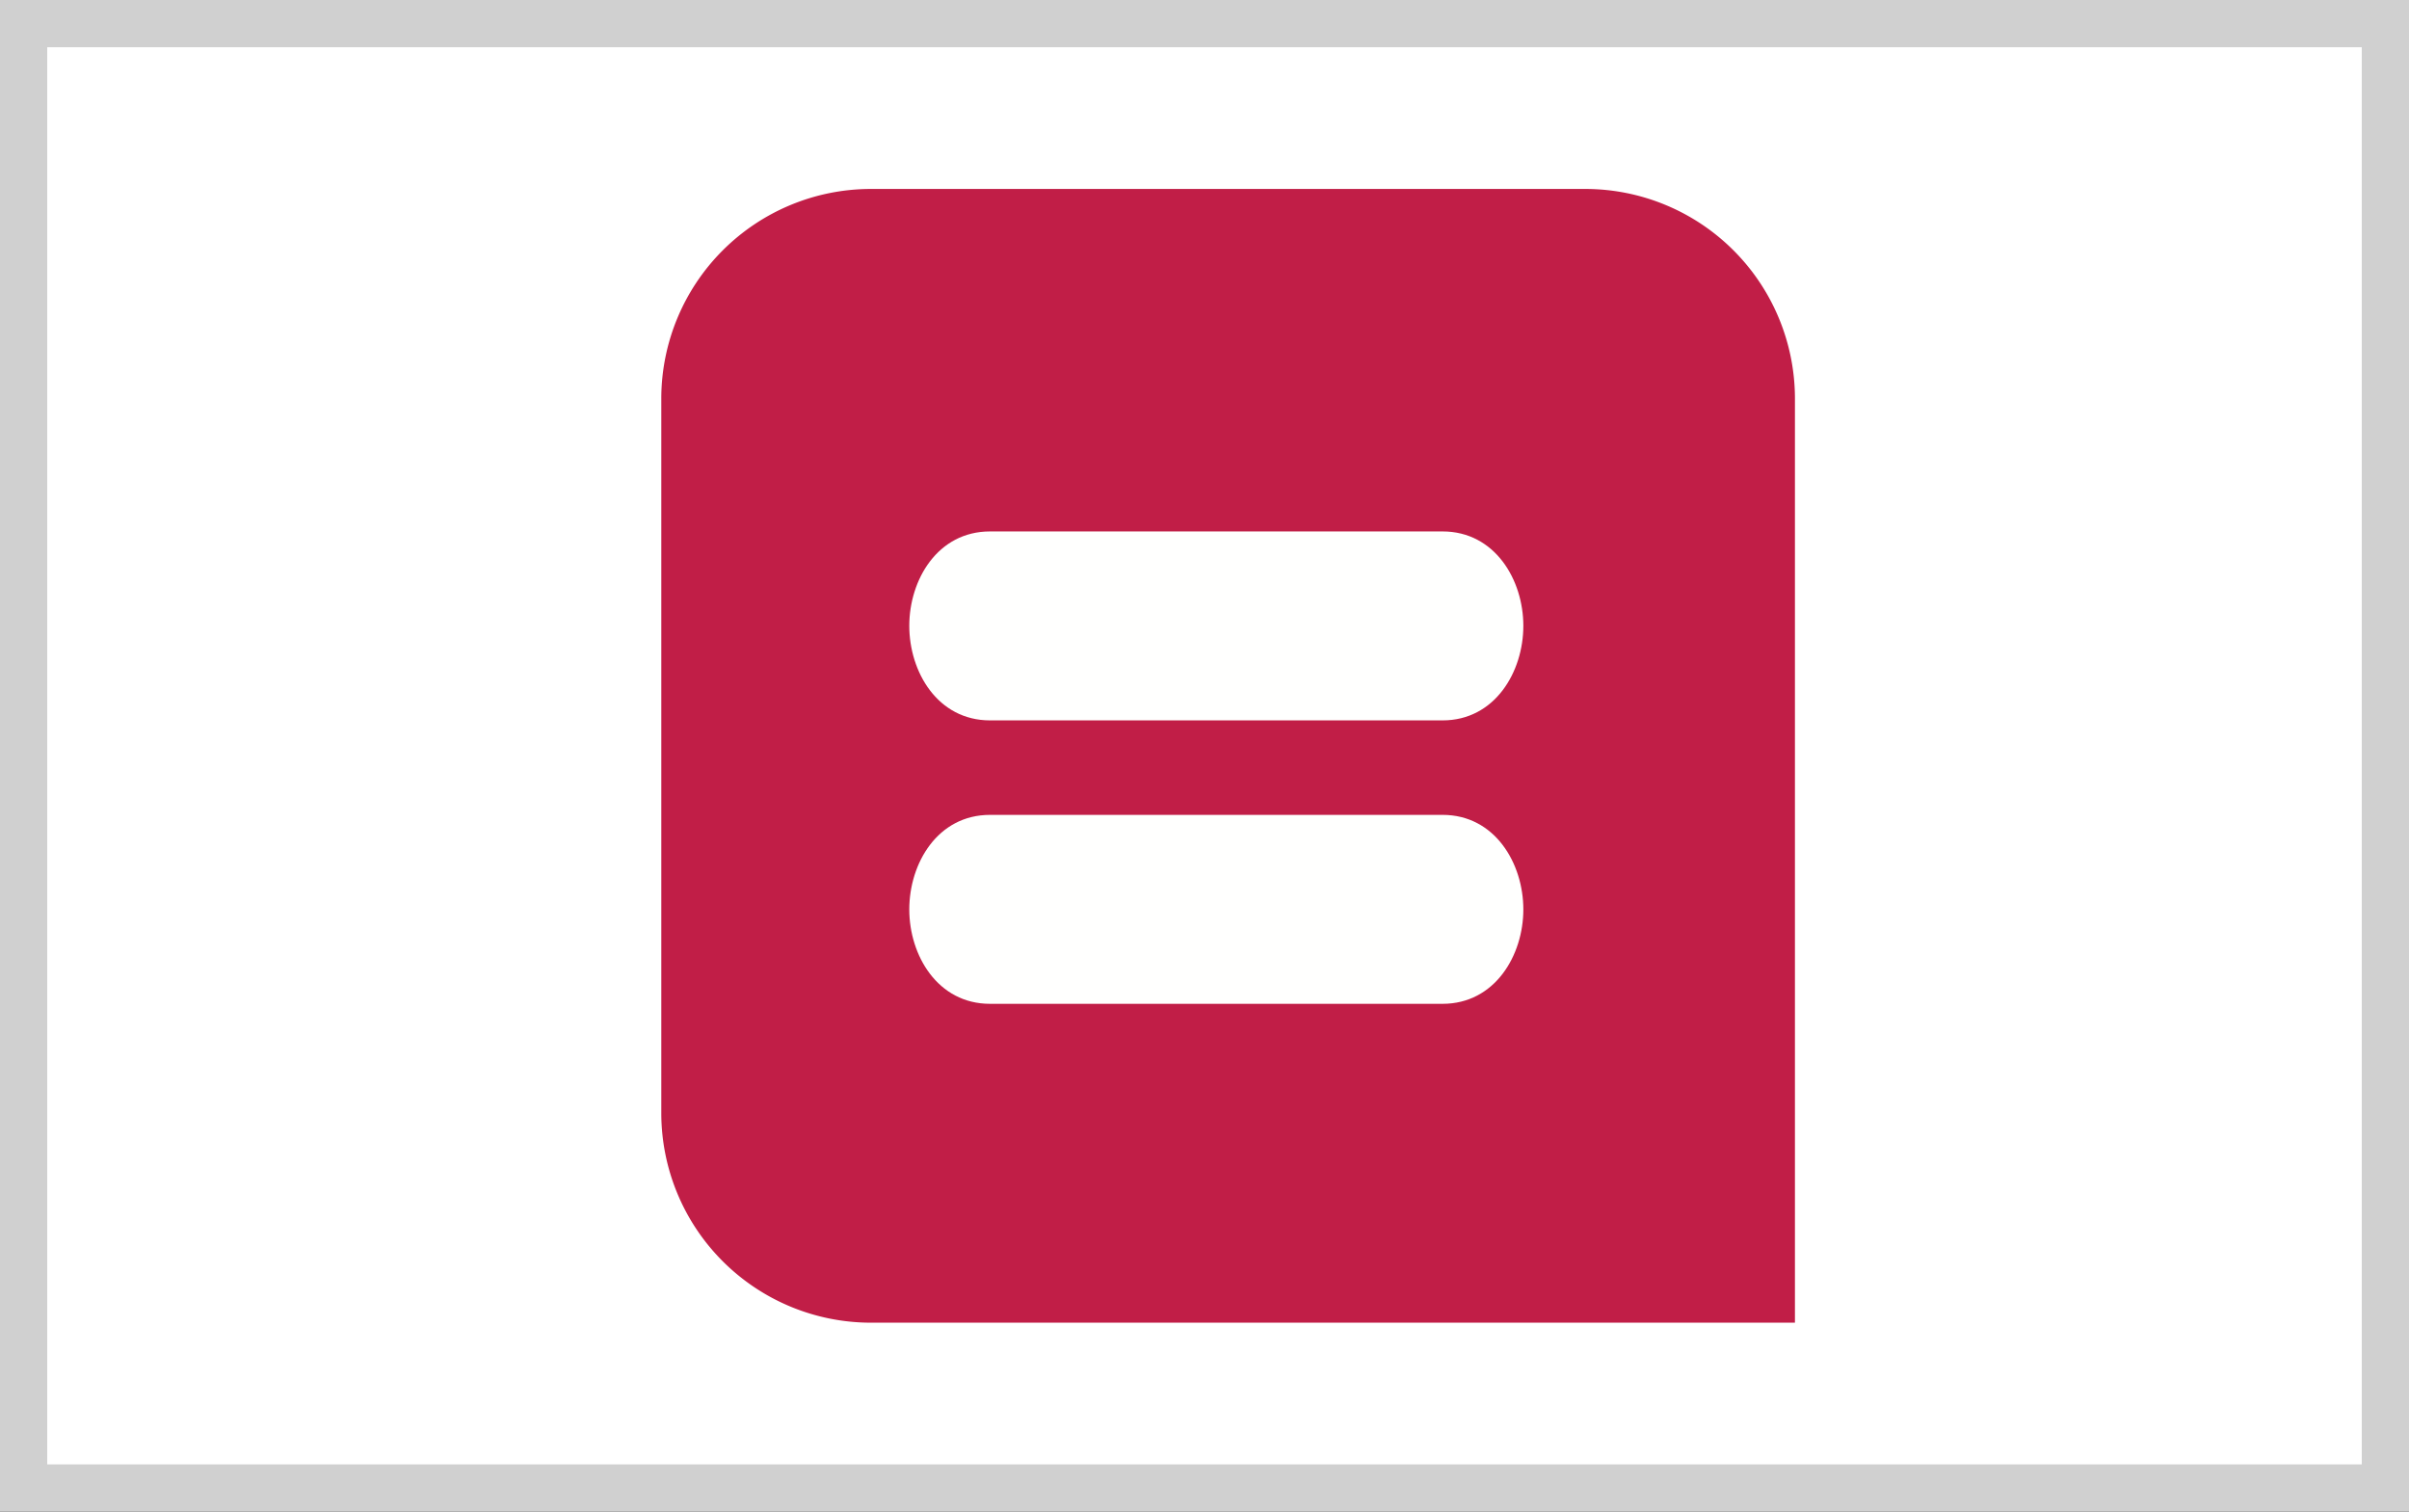
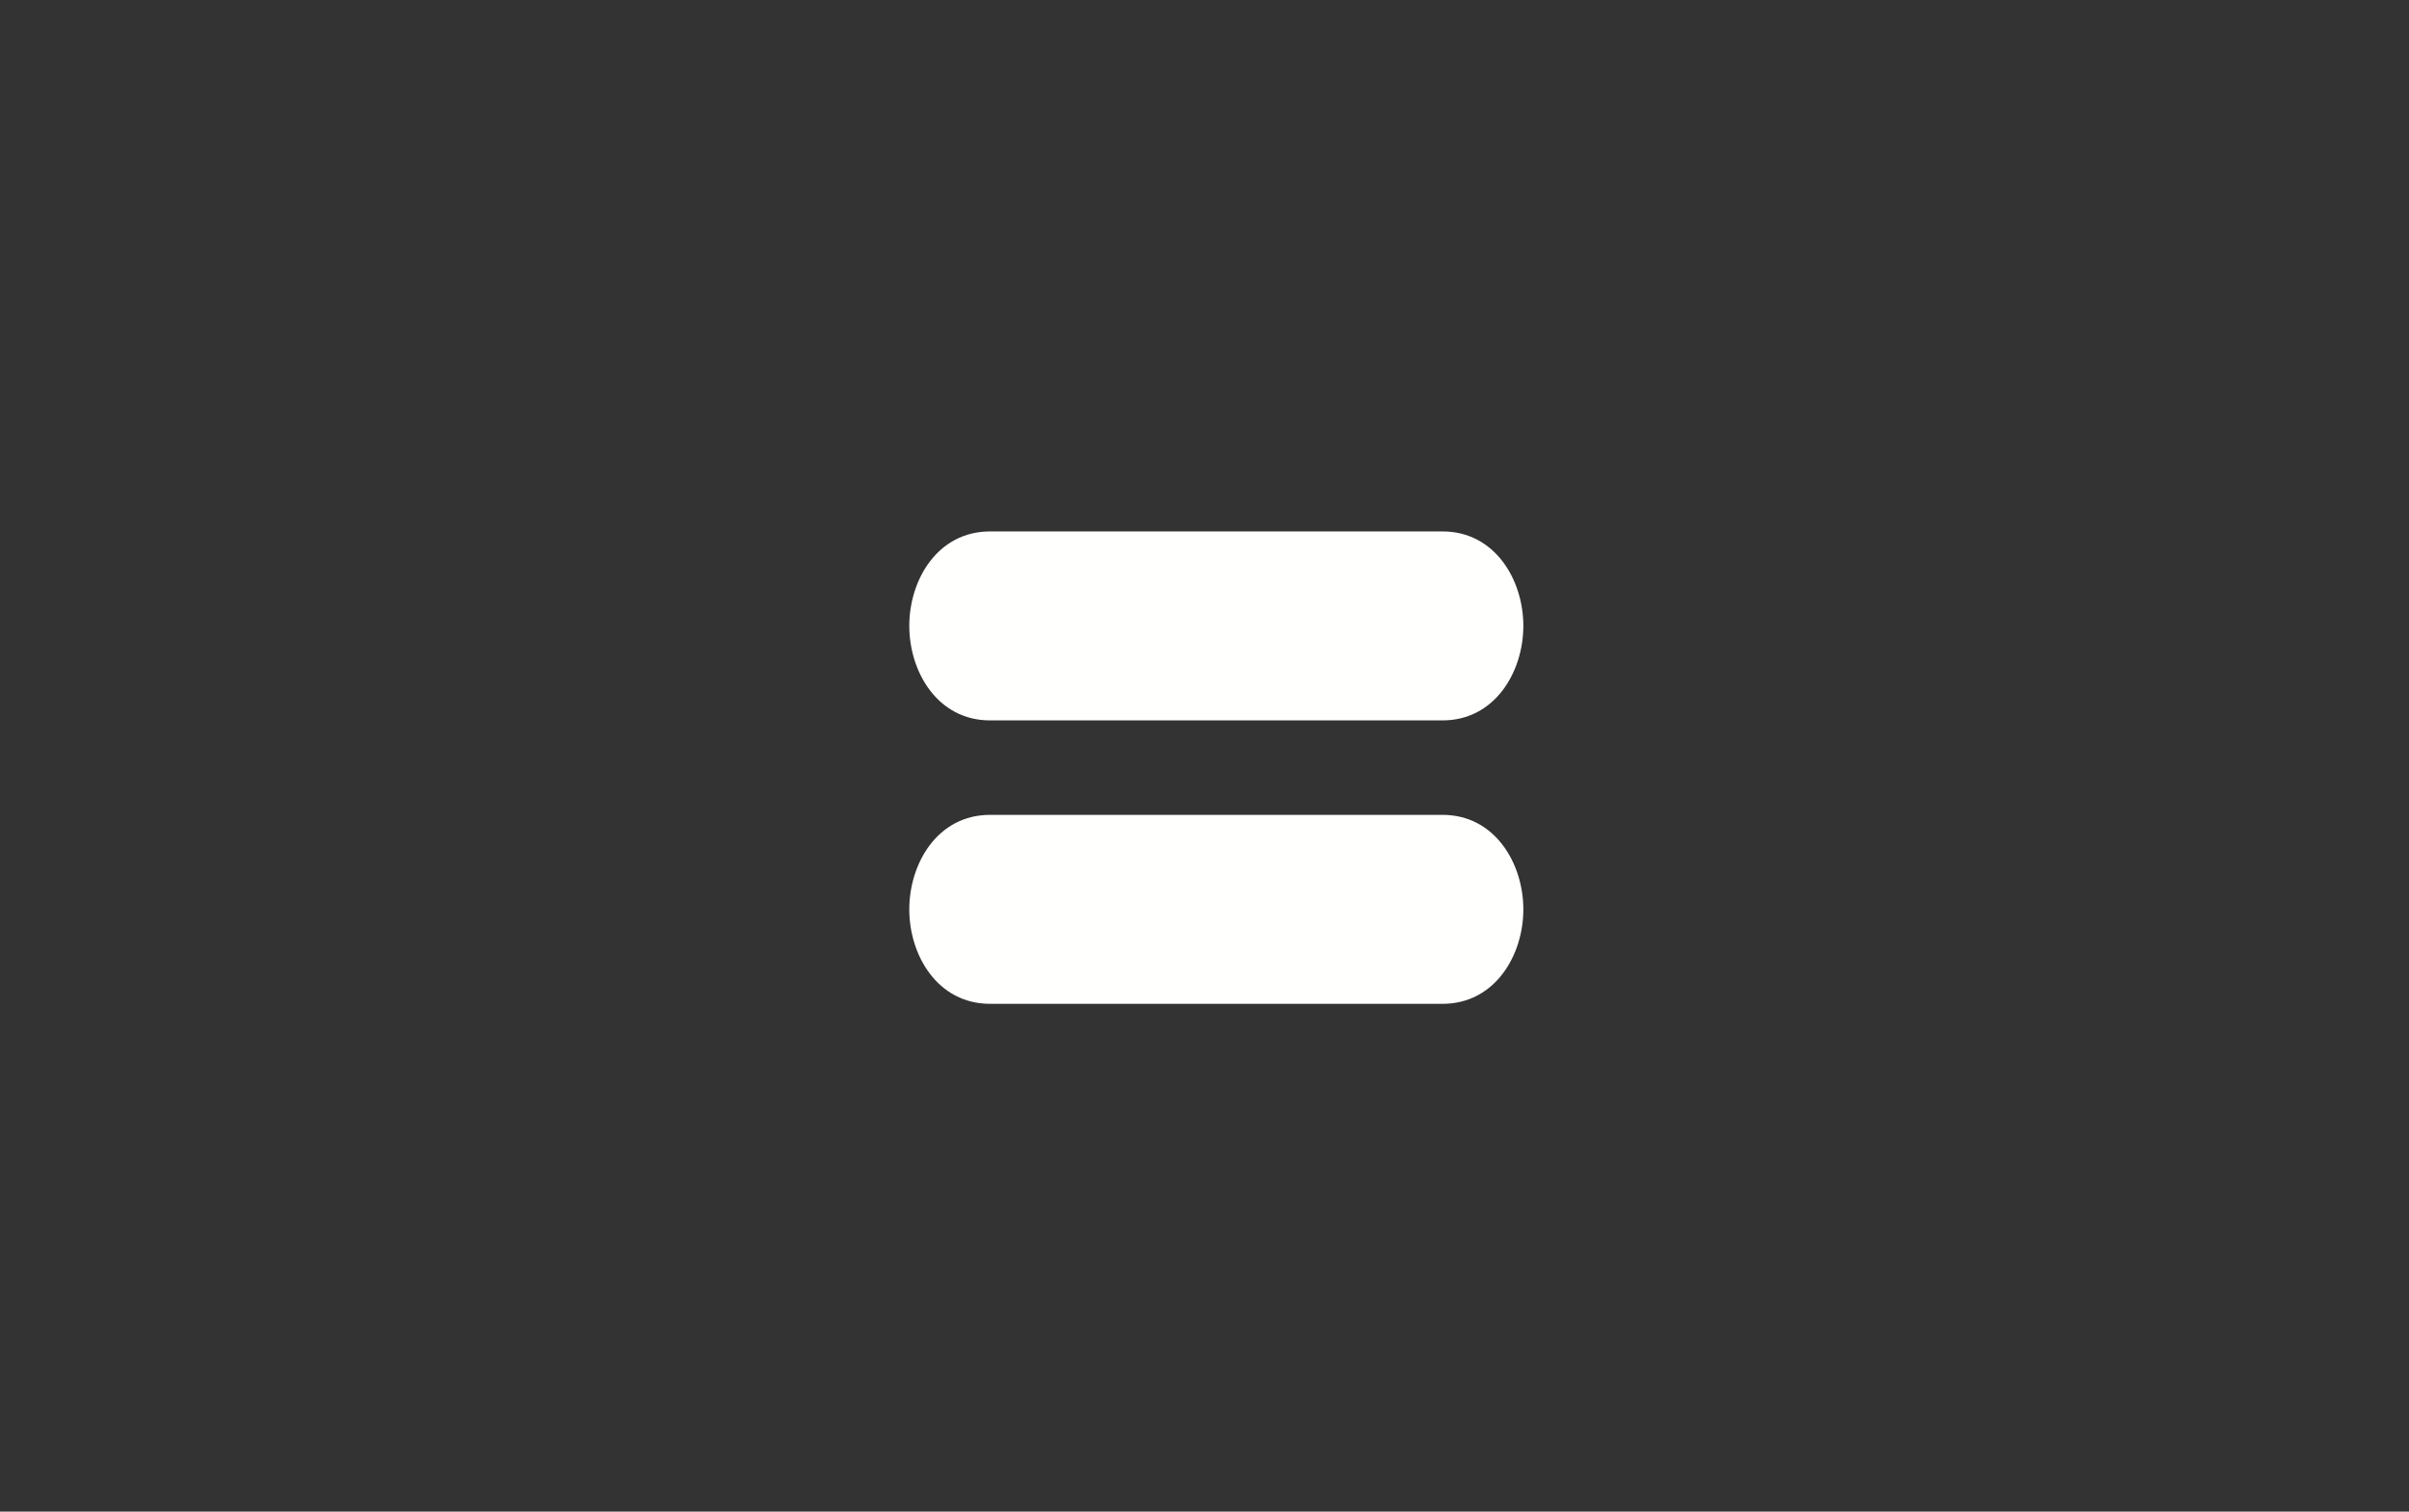
<svg xmlns="http://www.w3.org/2000/svg" width="51" height="32">
  <rect width="100%" height="100%" fill="#333333" stroke="none" />
  <g fill="none" fill-rule="evenodd">
-     <path fill="#FFF" stroke="#D0D0D0" d="M.5.5h50v31H.5z" />
-     <path fill="#C11E47" d="M38 28V8.425A4.44 4.44 0 0 0 33.574 4H18.426A4.44 4.44 0 0 0 14 8.425v15.15A4.44 4.44 0 0 0 18.426 28z" />
    <path fill="#FFFFFE" d="M19.25 13.248c0-.97.597-1.998 1.71-1.998h9.58c1.11 0 1.71 1.028 1.71 1.998 0 .972-.6 2.002-1.71 2.002h-9.58c-1.113 0-1.71-1.03-1.71-2.002m0 6.004c0-.973.597-2.002 1.71-2.002h9.58c1.11 0 1.71 1.03 1.71 2.002 0 .969-.6 1.998-1.71 1.998h-9.58c-1.113 0-1.71-1.03-1.71-1.998" />
  </g>
</svg>